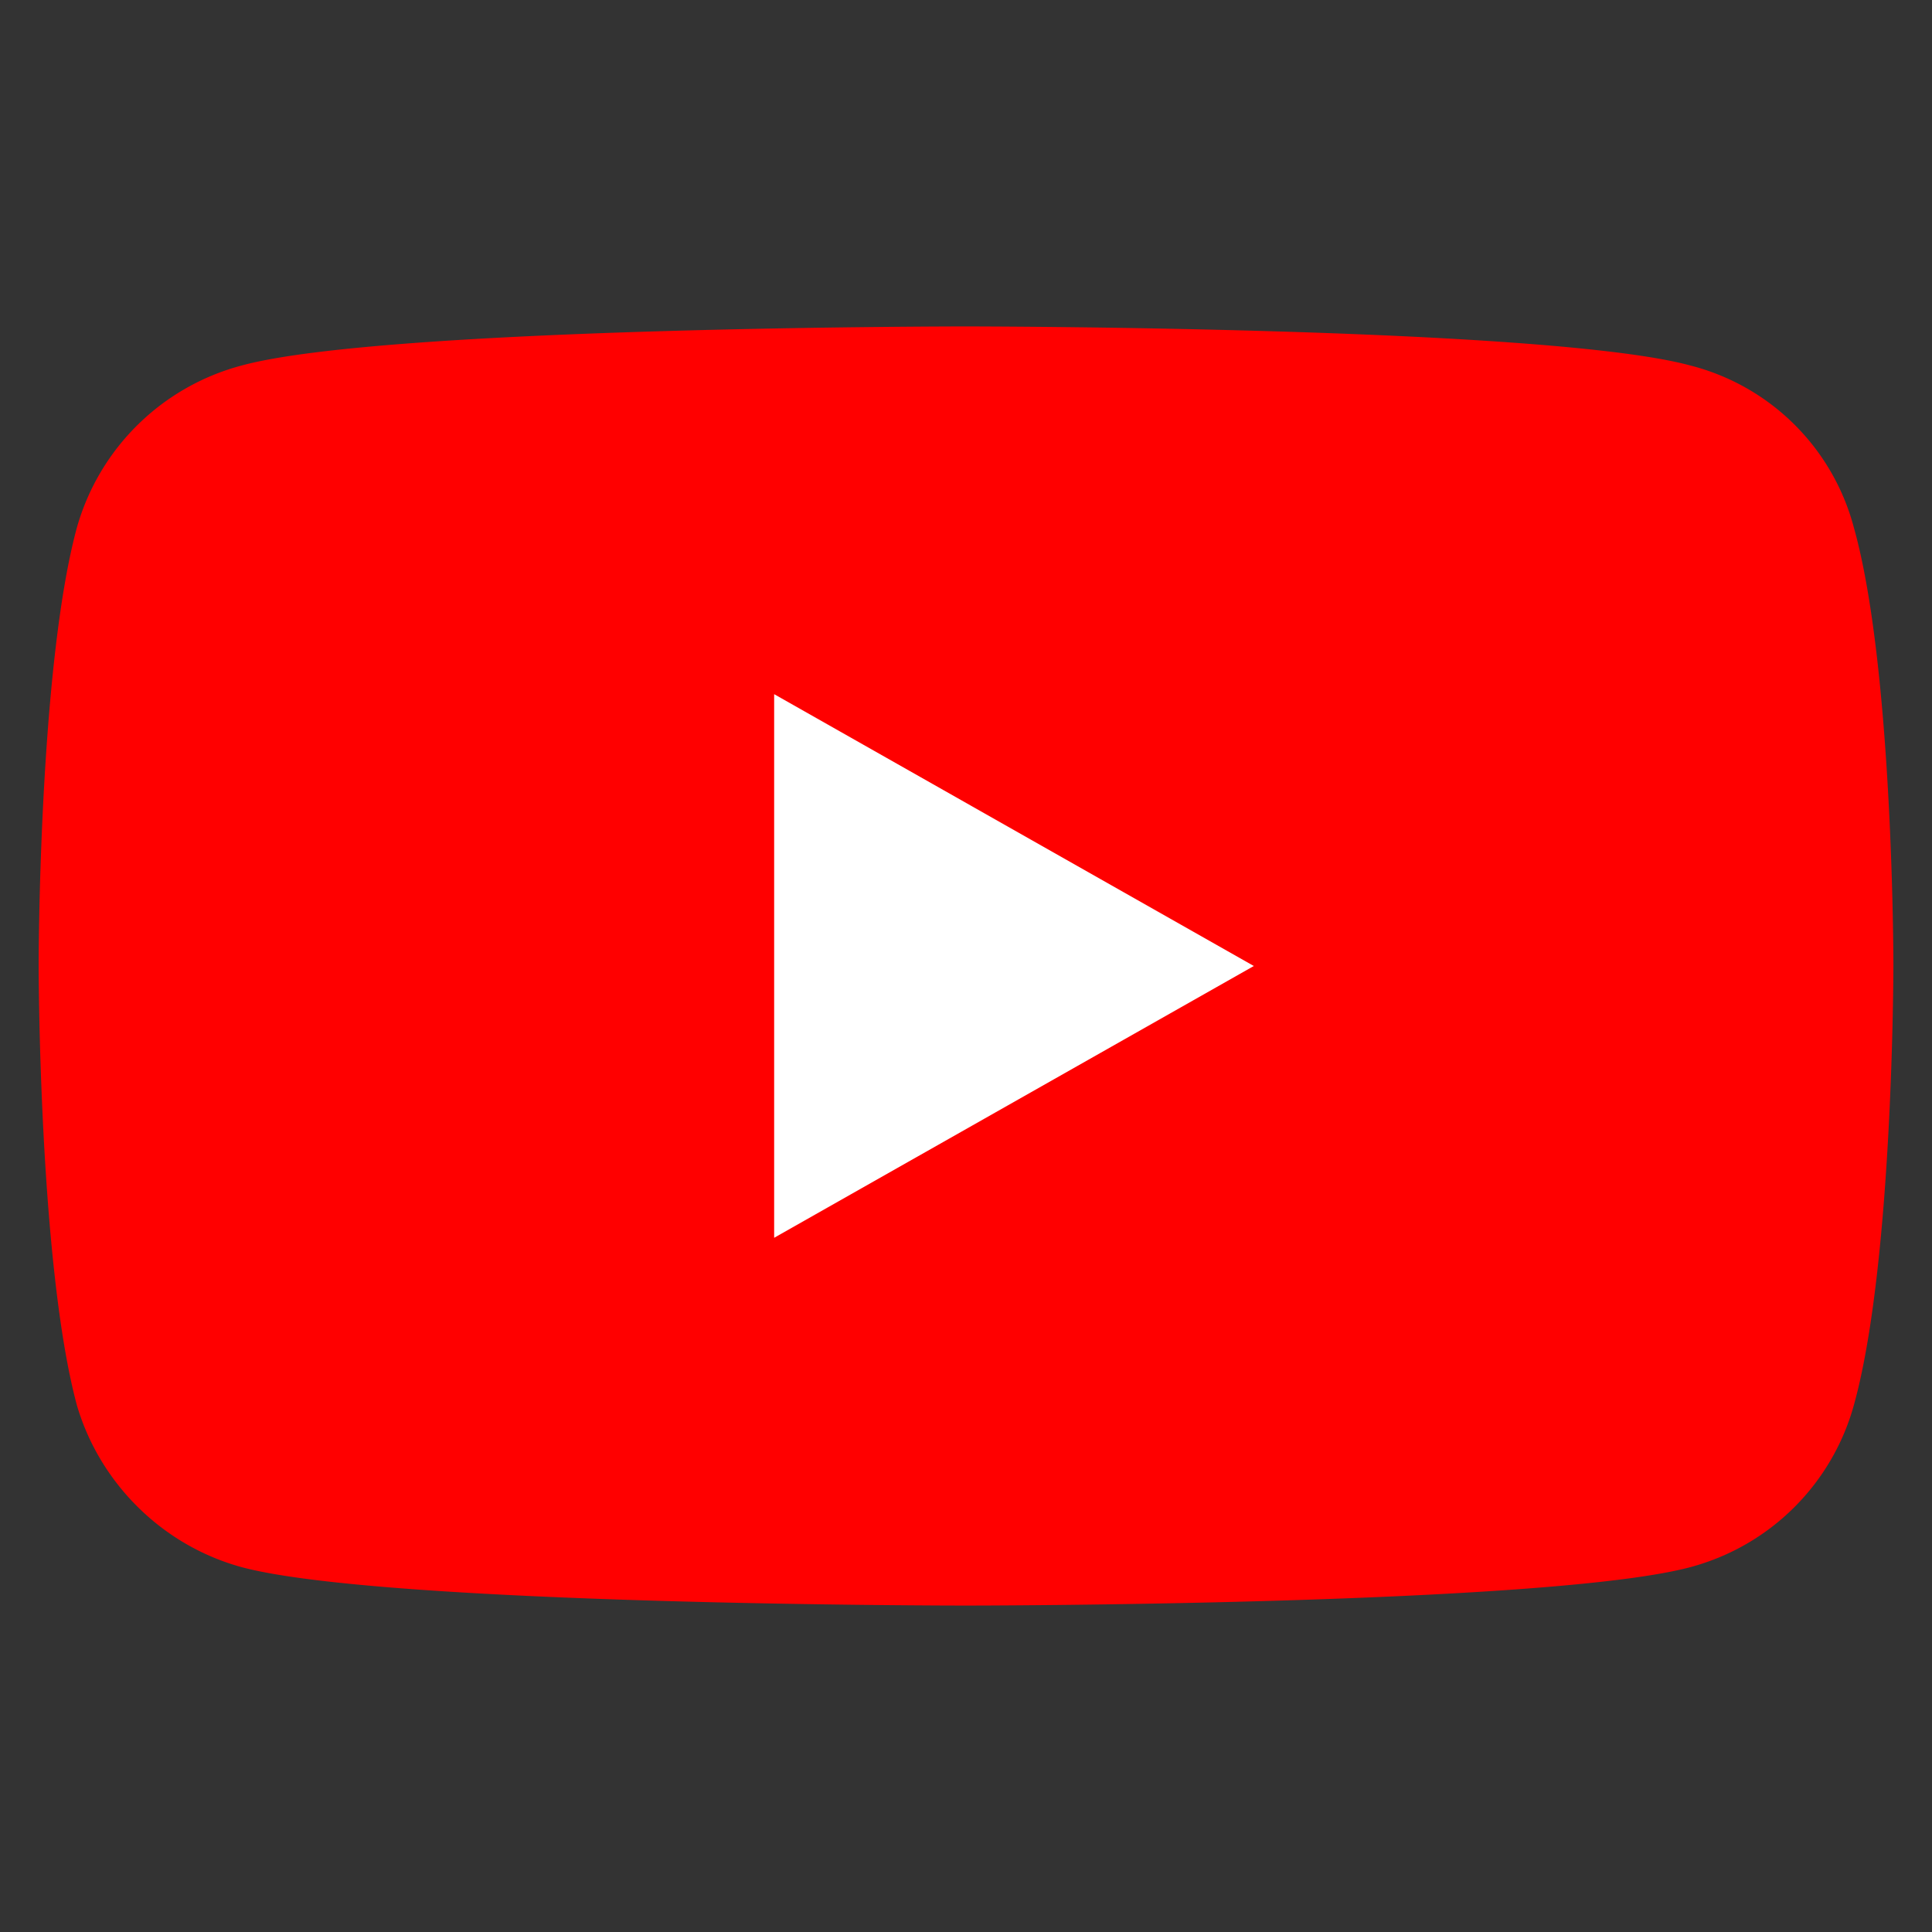
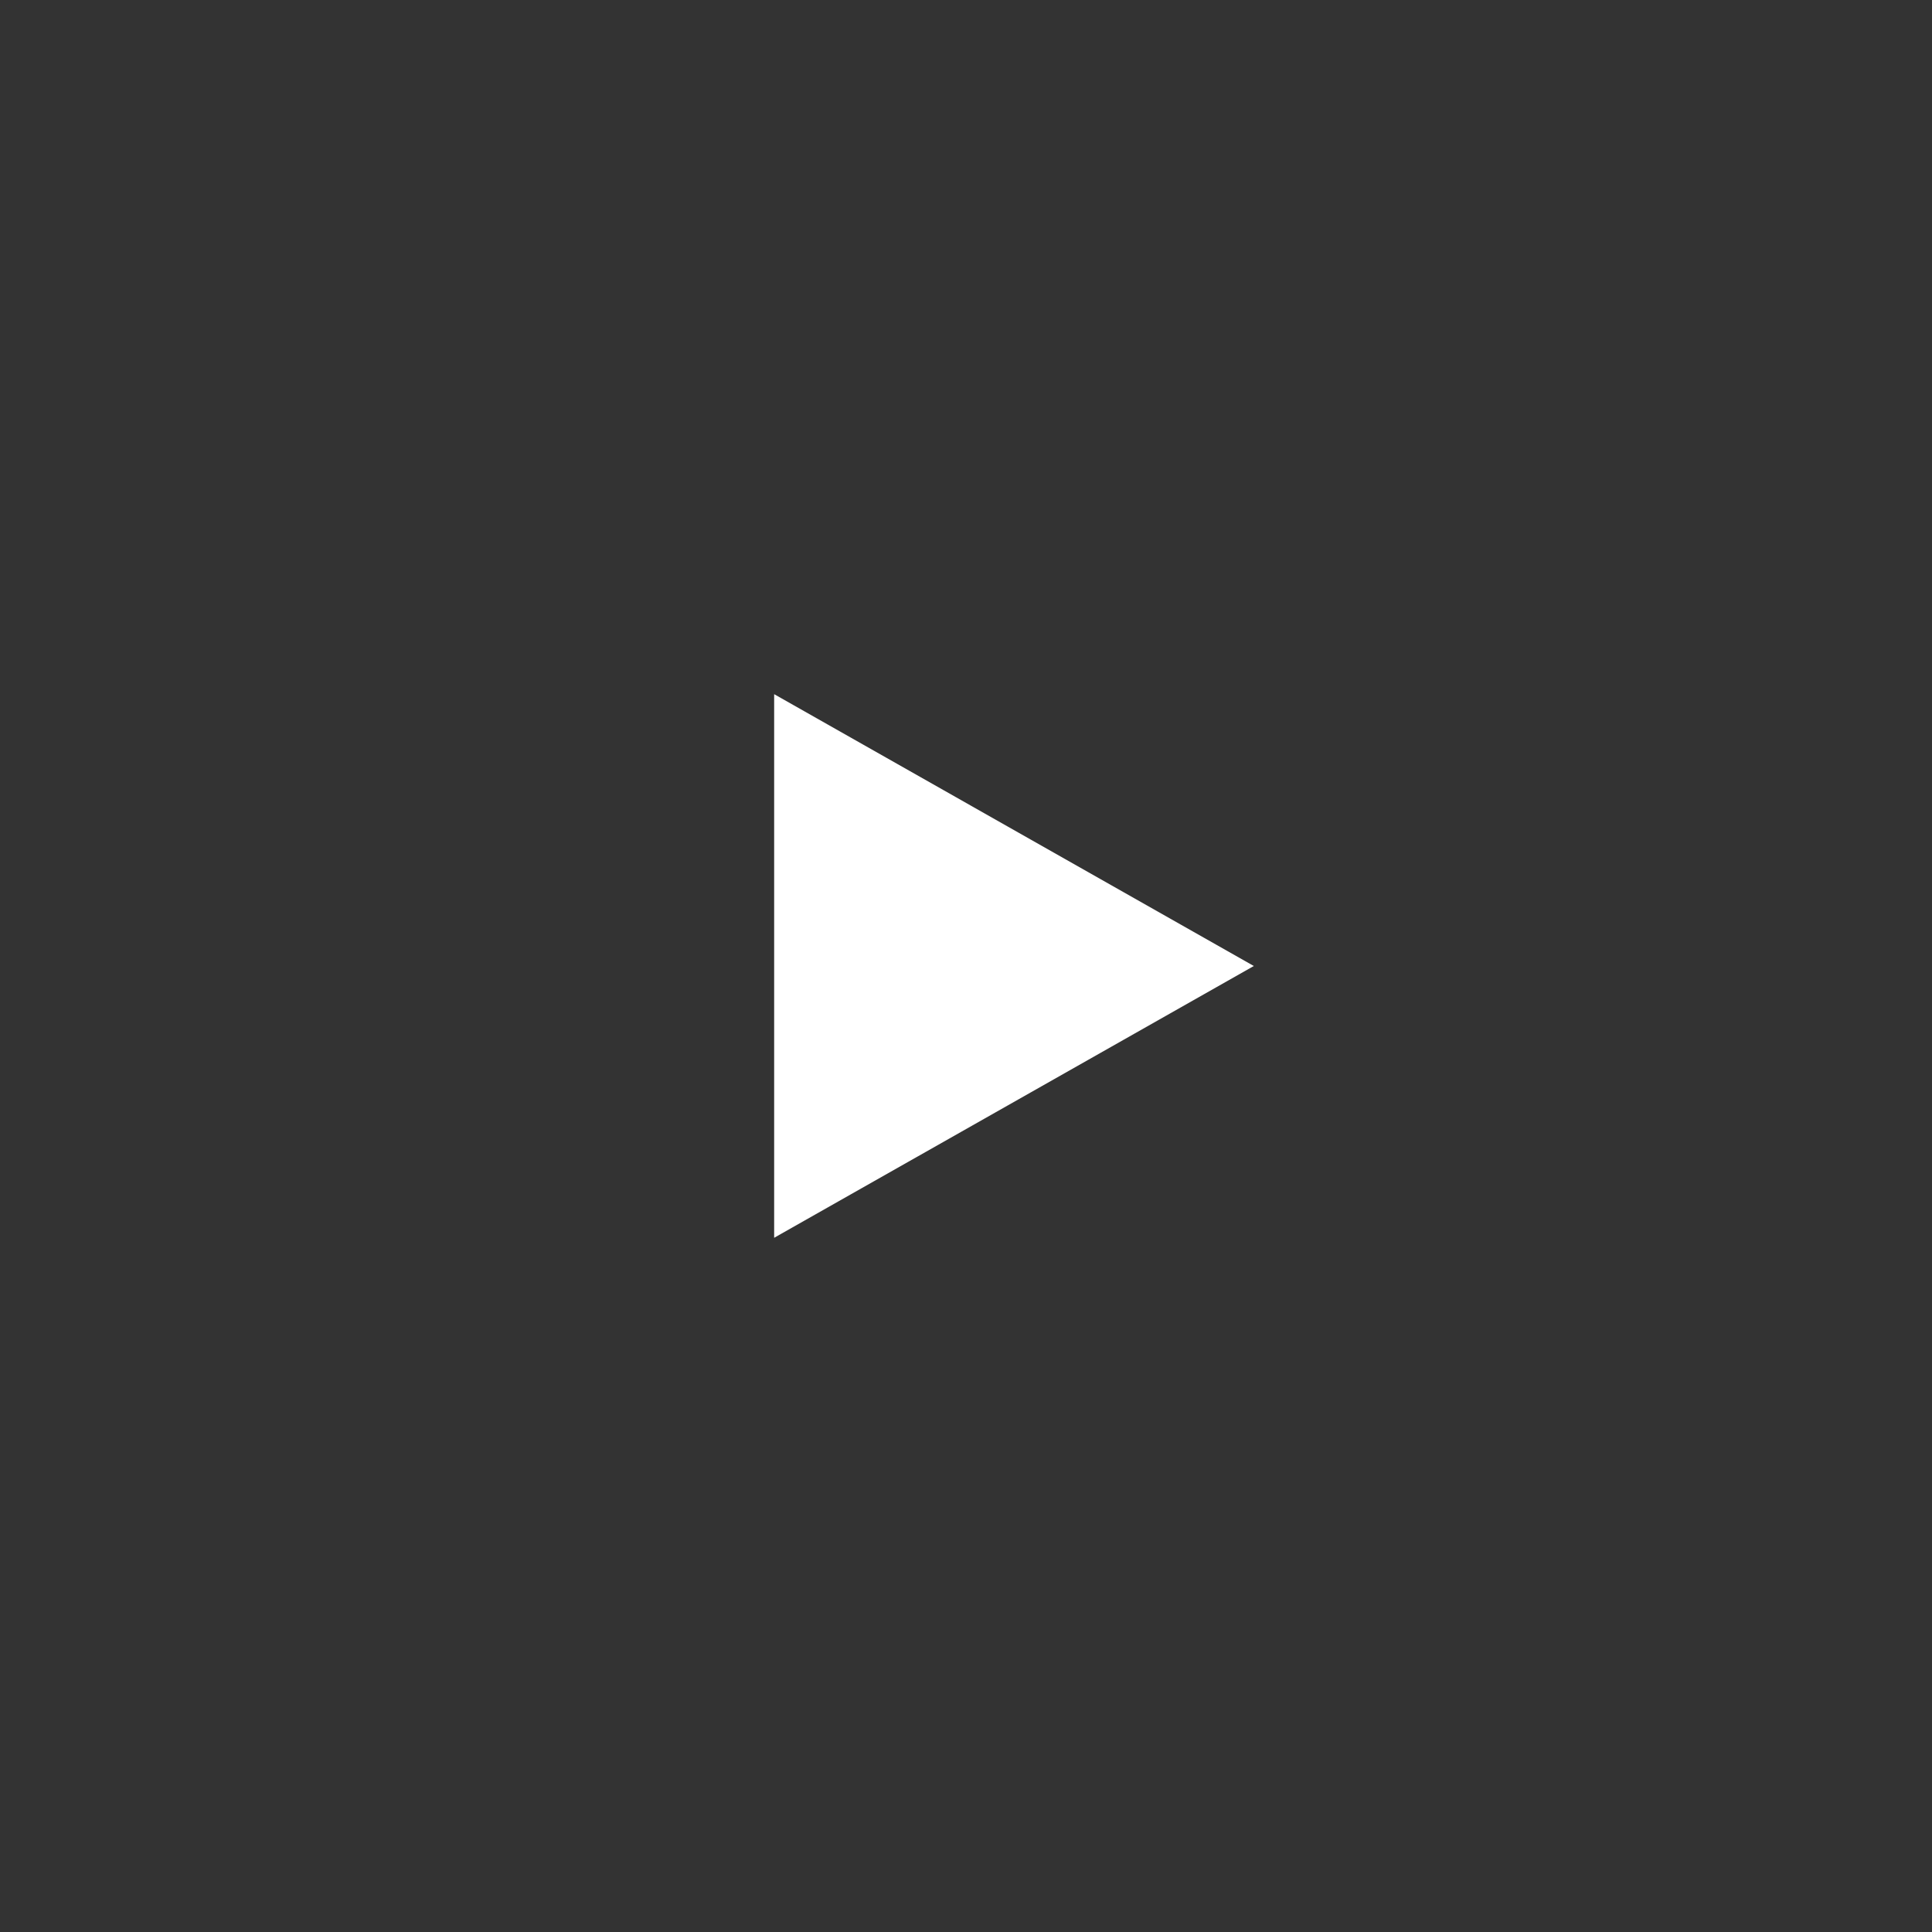
<svg xmlns="http://www.w3.org/2000/svg" width="50" height="50" viewBox="0 0 50 50">
  <rect x="0" y="0" width="50" height="50" fill="#333333" stroke="none" />
-   <path d="M24.975 41.552s15.037 0 18.767-.993c2.1-.563 3.679-2.185 4.234-4.188 1.025-3.675 1.025-11.404 1.025-11.404s0-7.68-1.025-11.321a5.88 5.88 0 0 0-4.234-4.188c-3.73-1.01-18.767-1.01-18.767-1.01s-15.003 0-18.716 1.01a6.04 6.04 0 0 0-4.267 4.188C1 17.288 1 24.967 1 24.967s0 7.73.991 11.404c.588 2.003 2.201 3.625 4.267 4.188 3.713.993 18.716.993 18.716.993z" fill="red" />
-   <path d="M32.449 25l-12.414-7.035v14.069z" fill="#fff" />
+   <path d="M32.449 25l-12.414-7.035v14.069" fill="#fff" />
</svg>